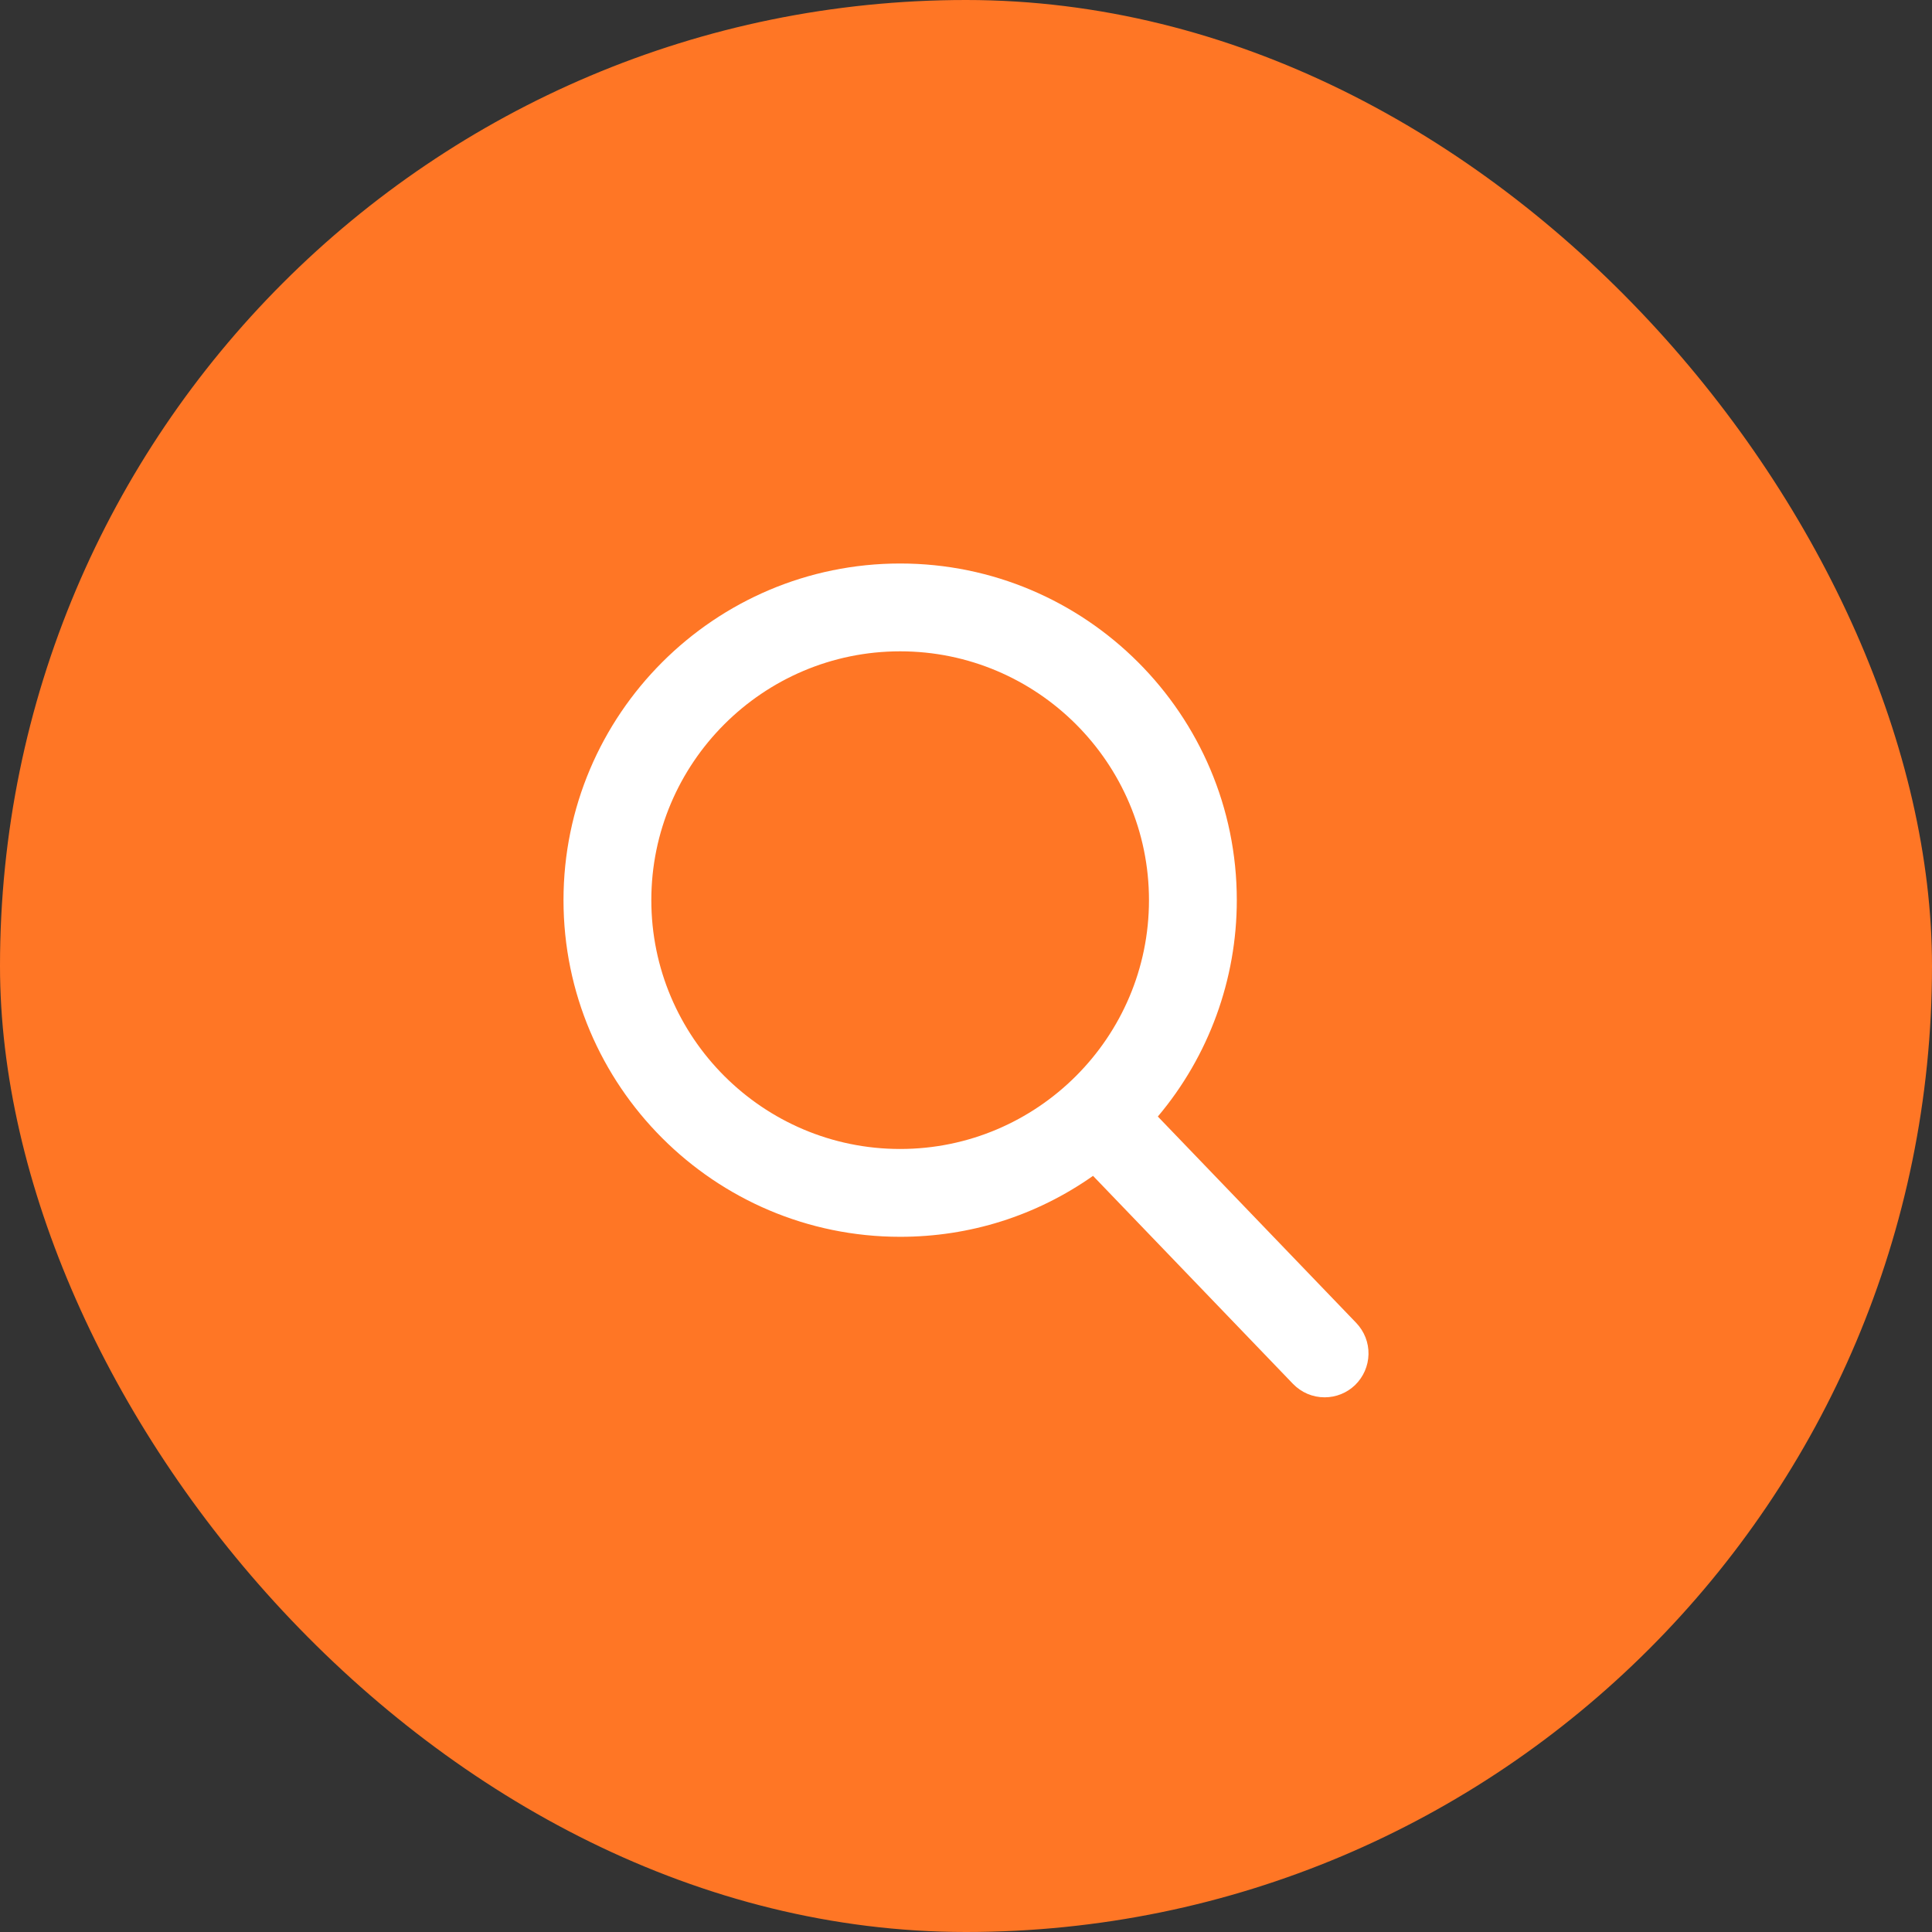
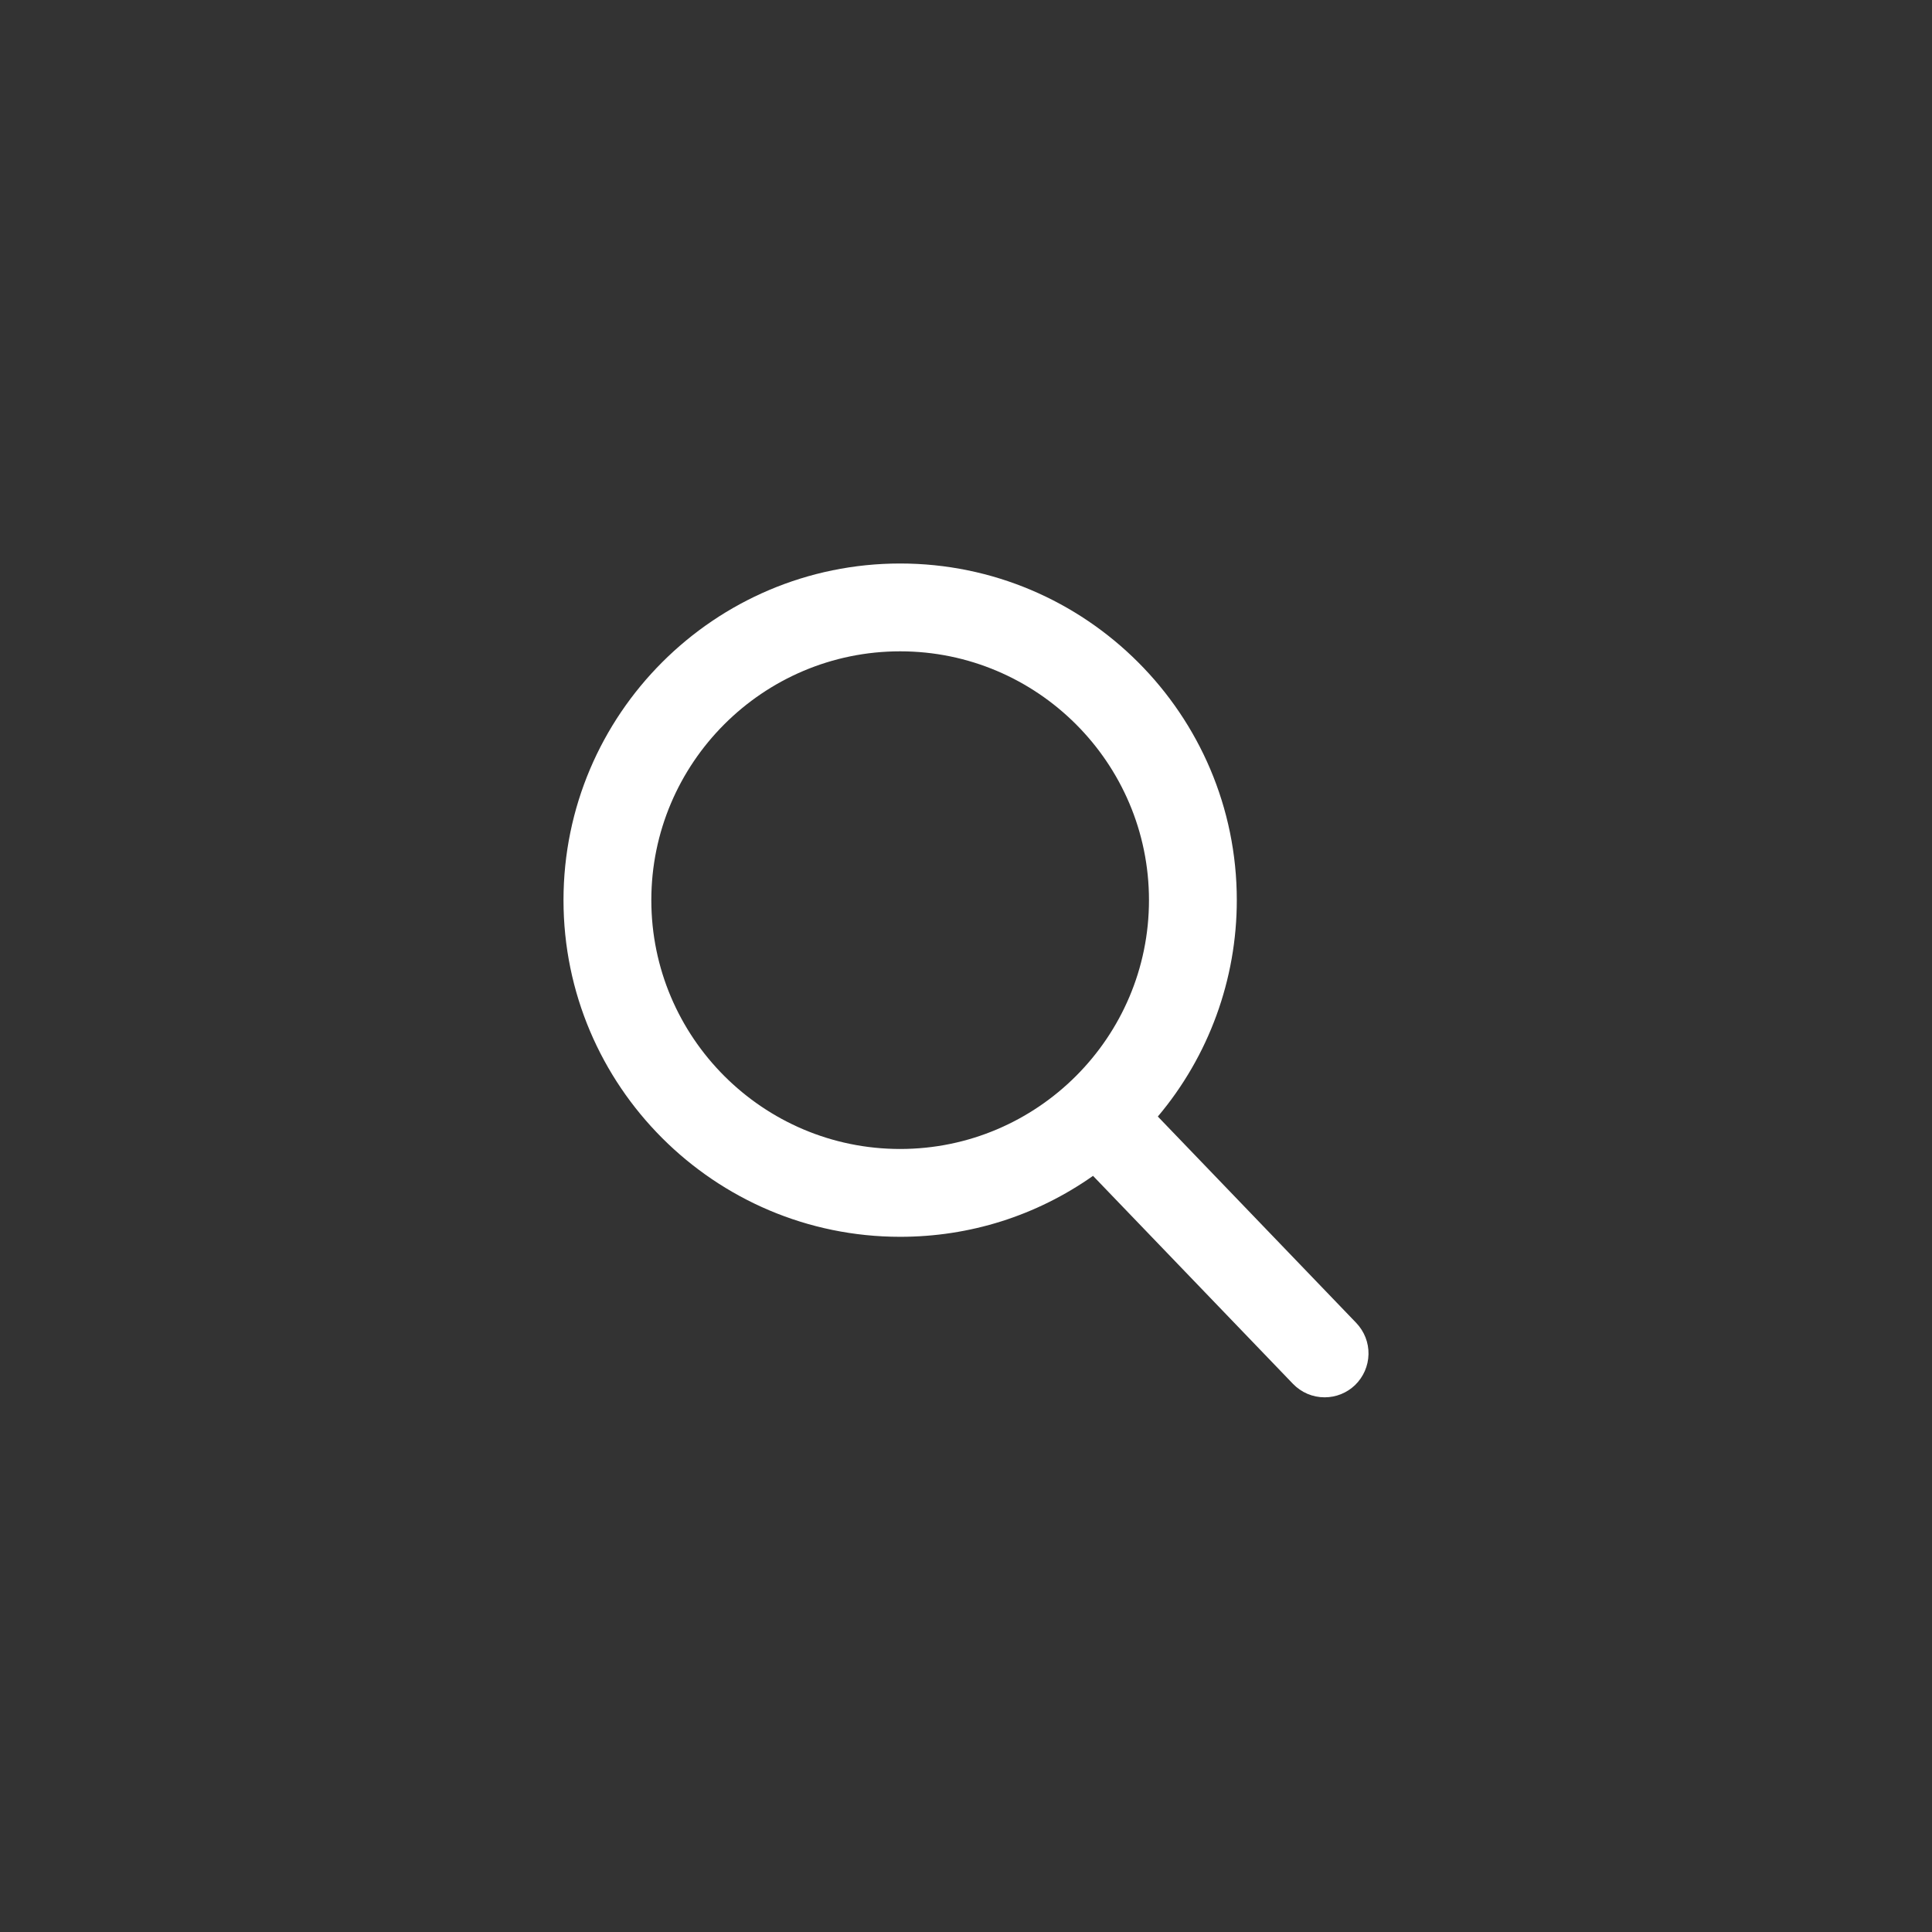
<svg xmlns="http://www.w3.org/2000/svg" width="24" height="24" viewBox="0 0 24 24" fill="none">
  <rect x="0" y="0" width="24" height="24" fill="#333333" stroke="none" />
-   <rect width="24" height="24" rx="12" fill="#FF7625" />
  <path d="M16.848 16.434L14.383 13.87C15.017 13.118 15.364 12.166 15.364 11.182C15.364 8.876 13.488 7 11.182 7C8.876 7 7 8.876 7 11.182C7 13.488 8.876 15.364 11.182 15.364C12.048 15.364 12.873 15.103 13.578 14.607L16.062 17.191C16.166 17.298 16.305 17.358 16.455 17.358C16.596 17.358 16.731 17.304 16.833 17.206C16.937 17.105 16.997 16.968 17 16.823C17.003 16.678 16.948 16.539 16.848 16.434ZM11.182 8.091C12.886 8.091 14.273 9.478 14.273 11.182C14.273 12.886 12.886 14.273 11.182 14.273C9.478 14.273 8.091 12.886 8.091 11.182C8.091 9.478 9.478 8.091 11.182 8.091Z" fill="white" />
</svg>